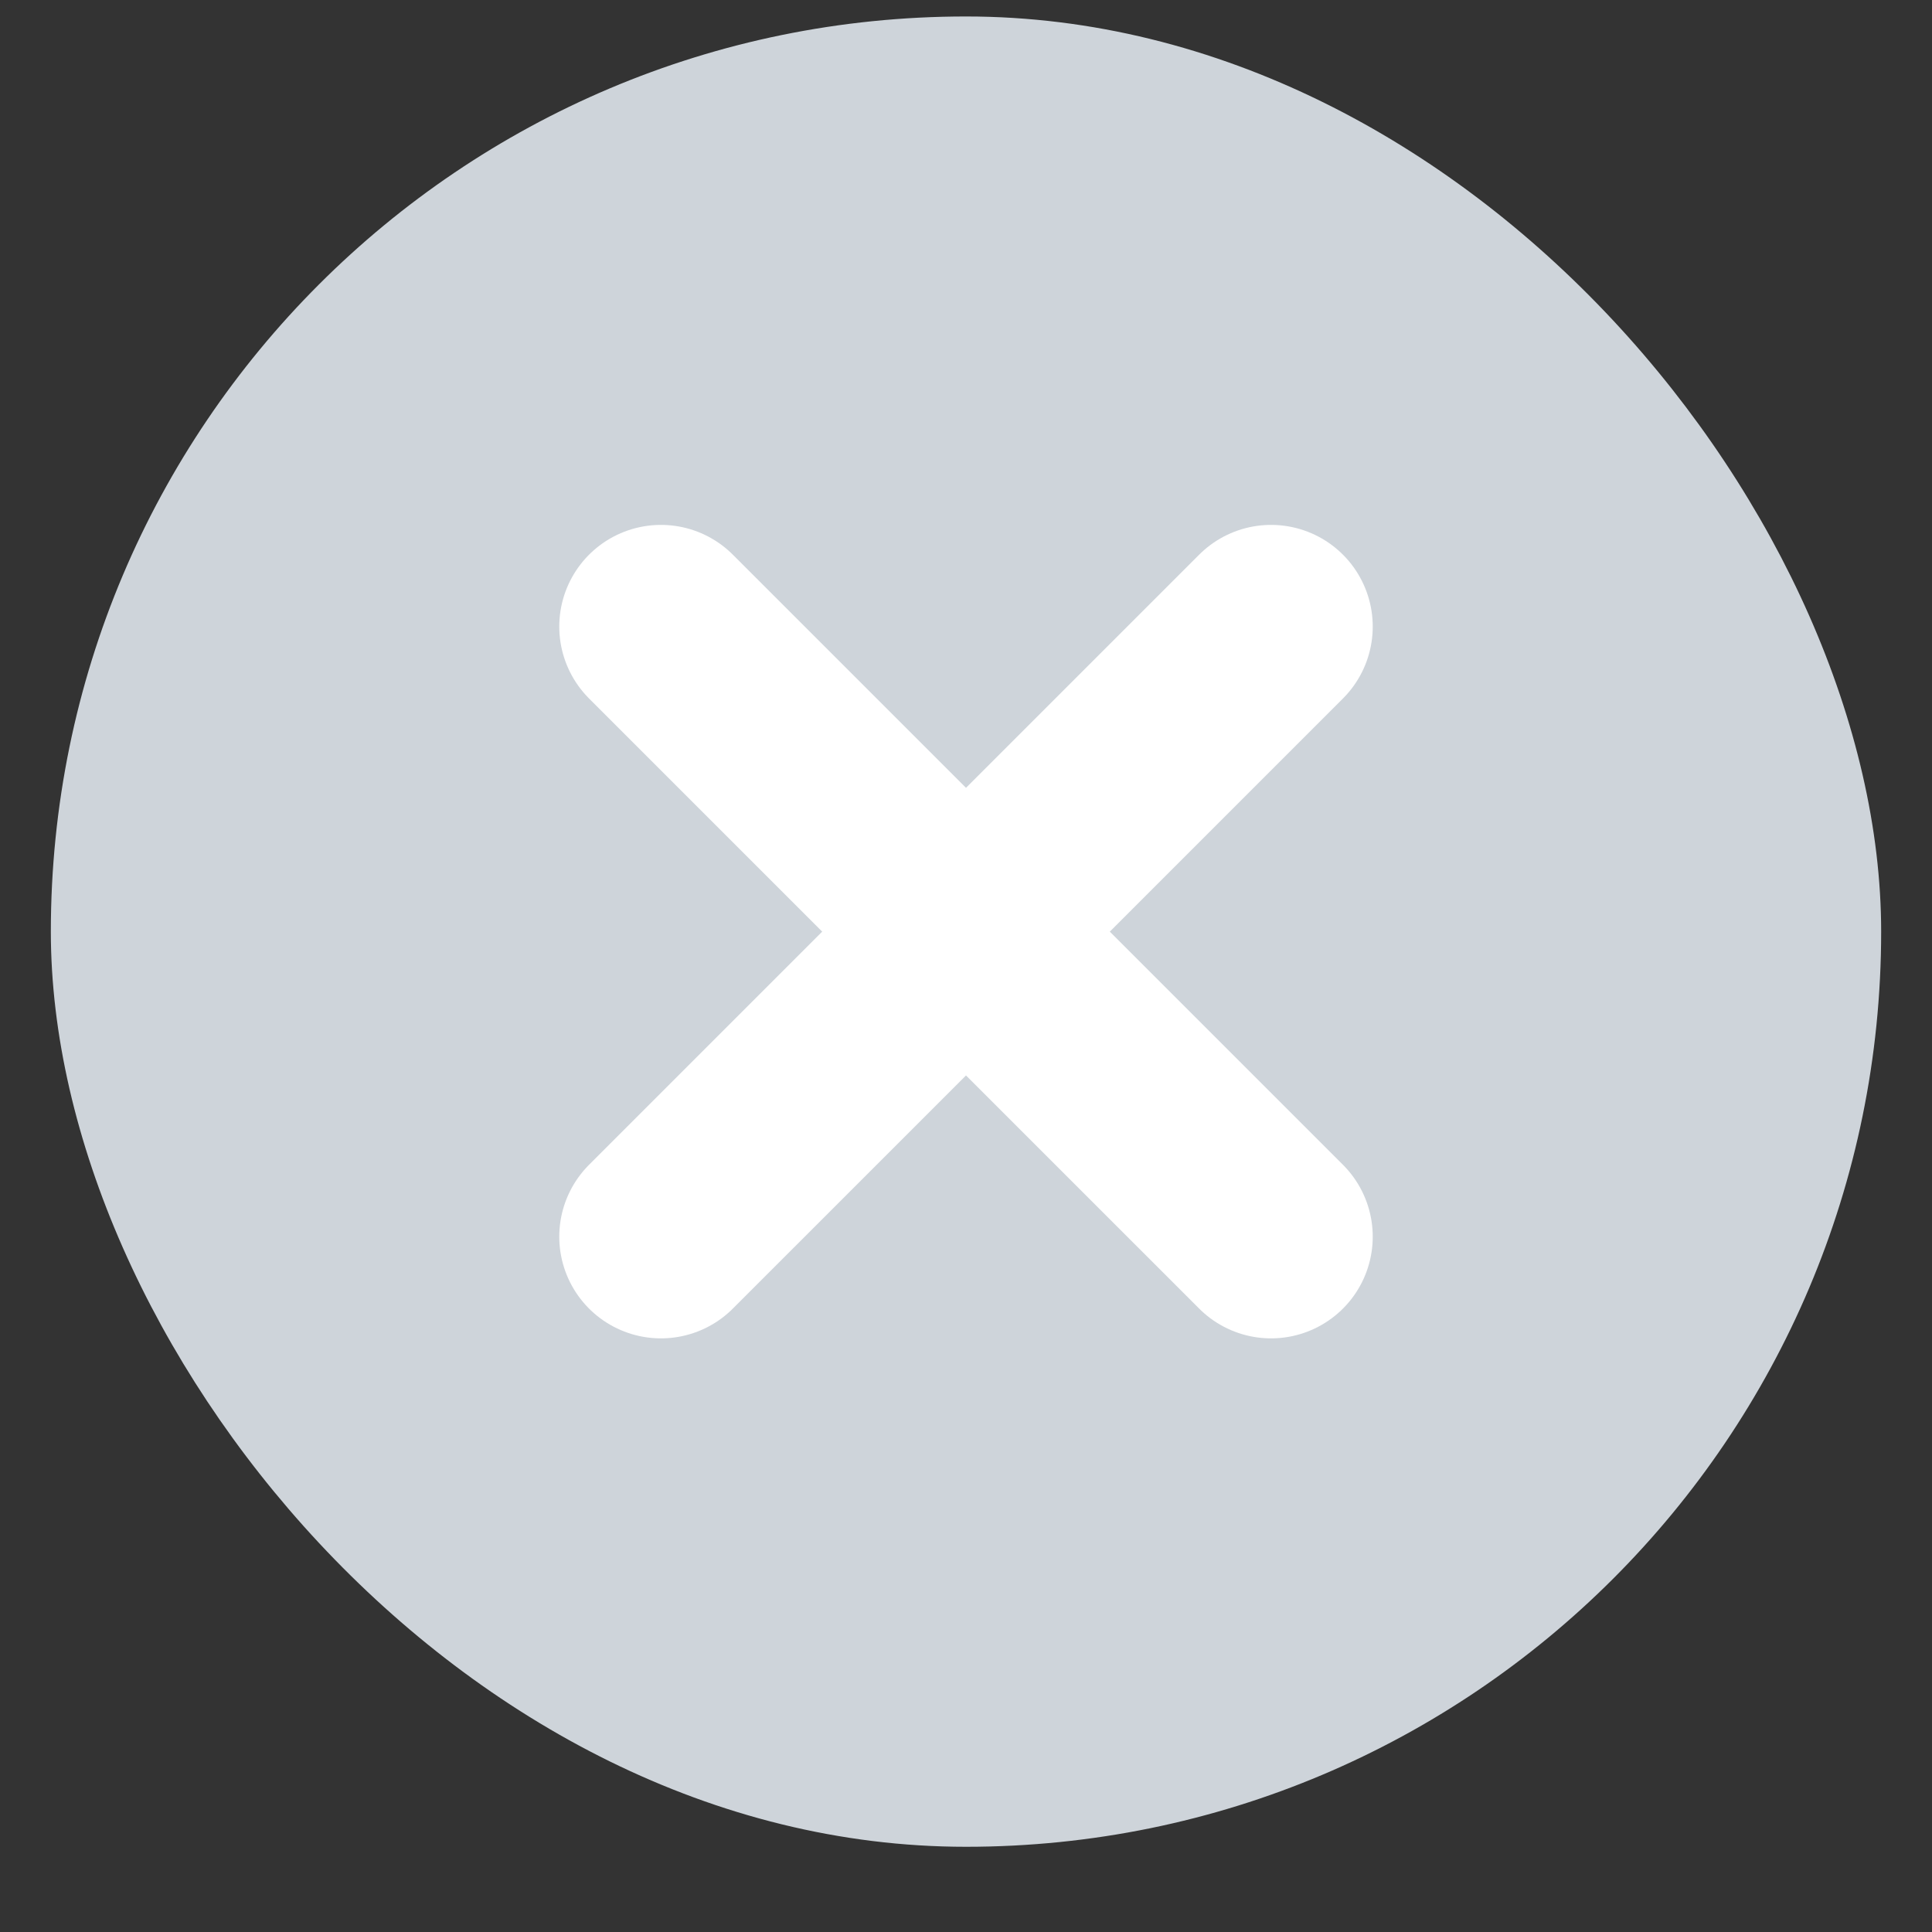
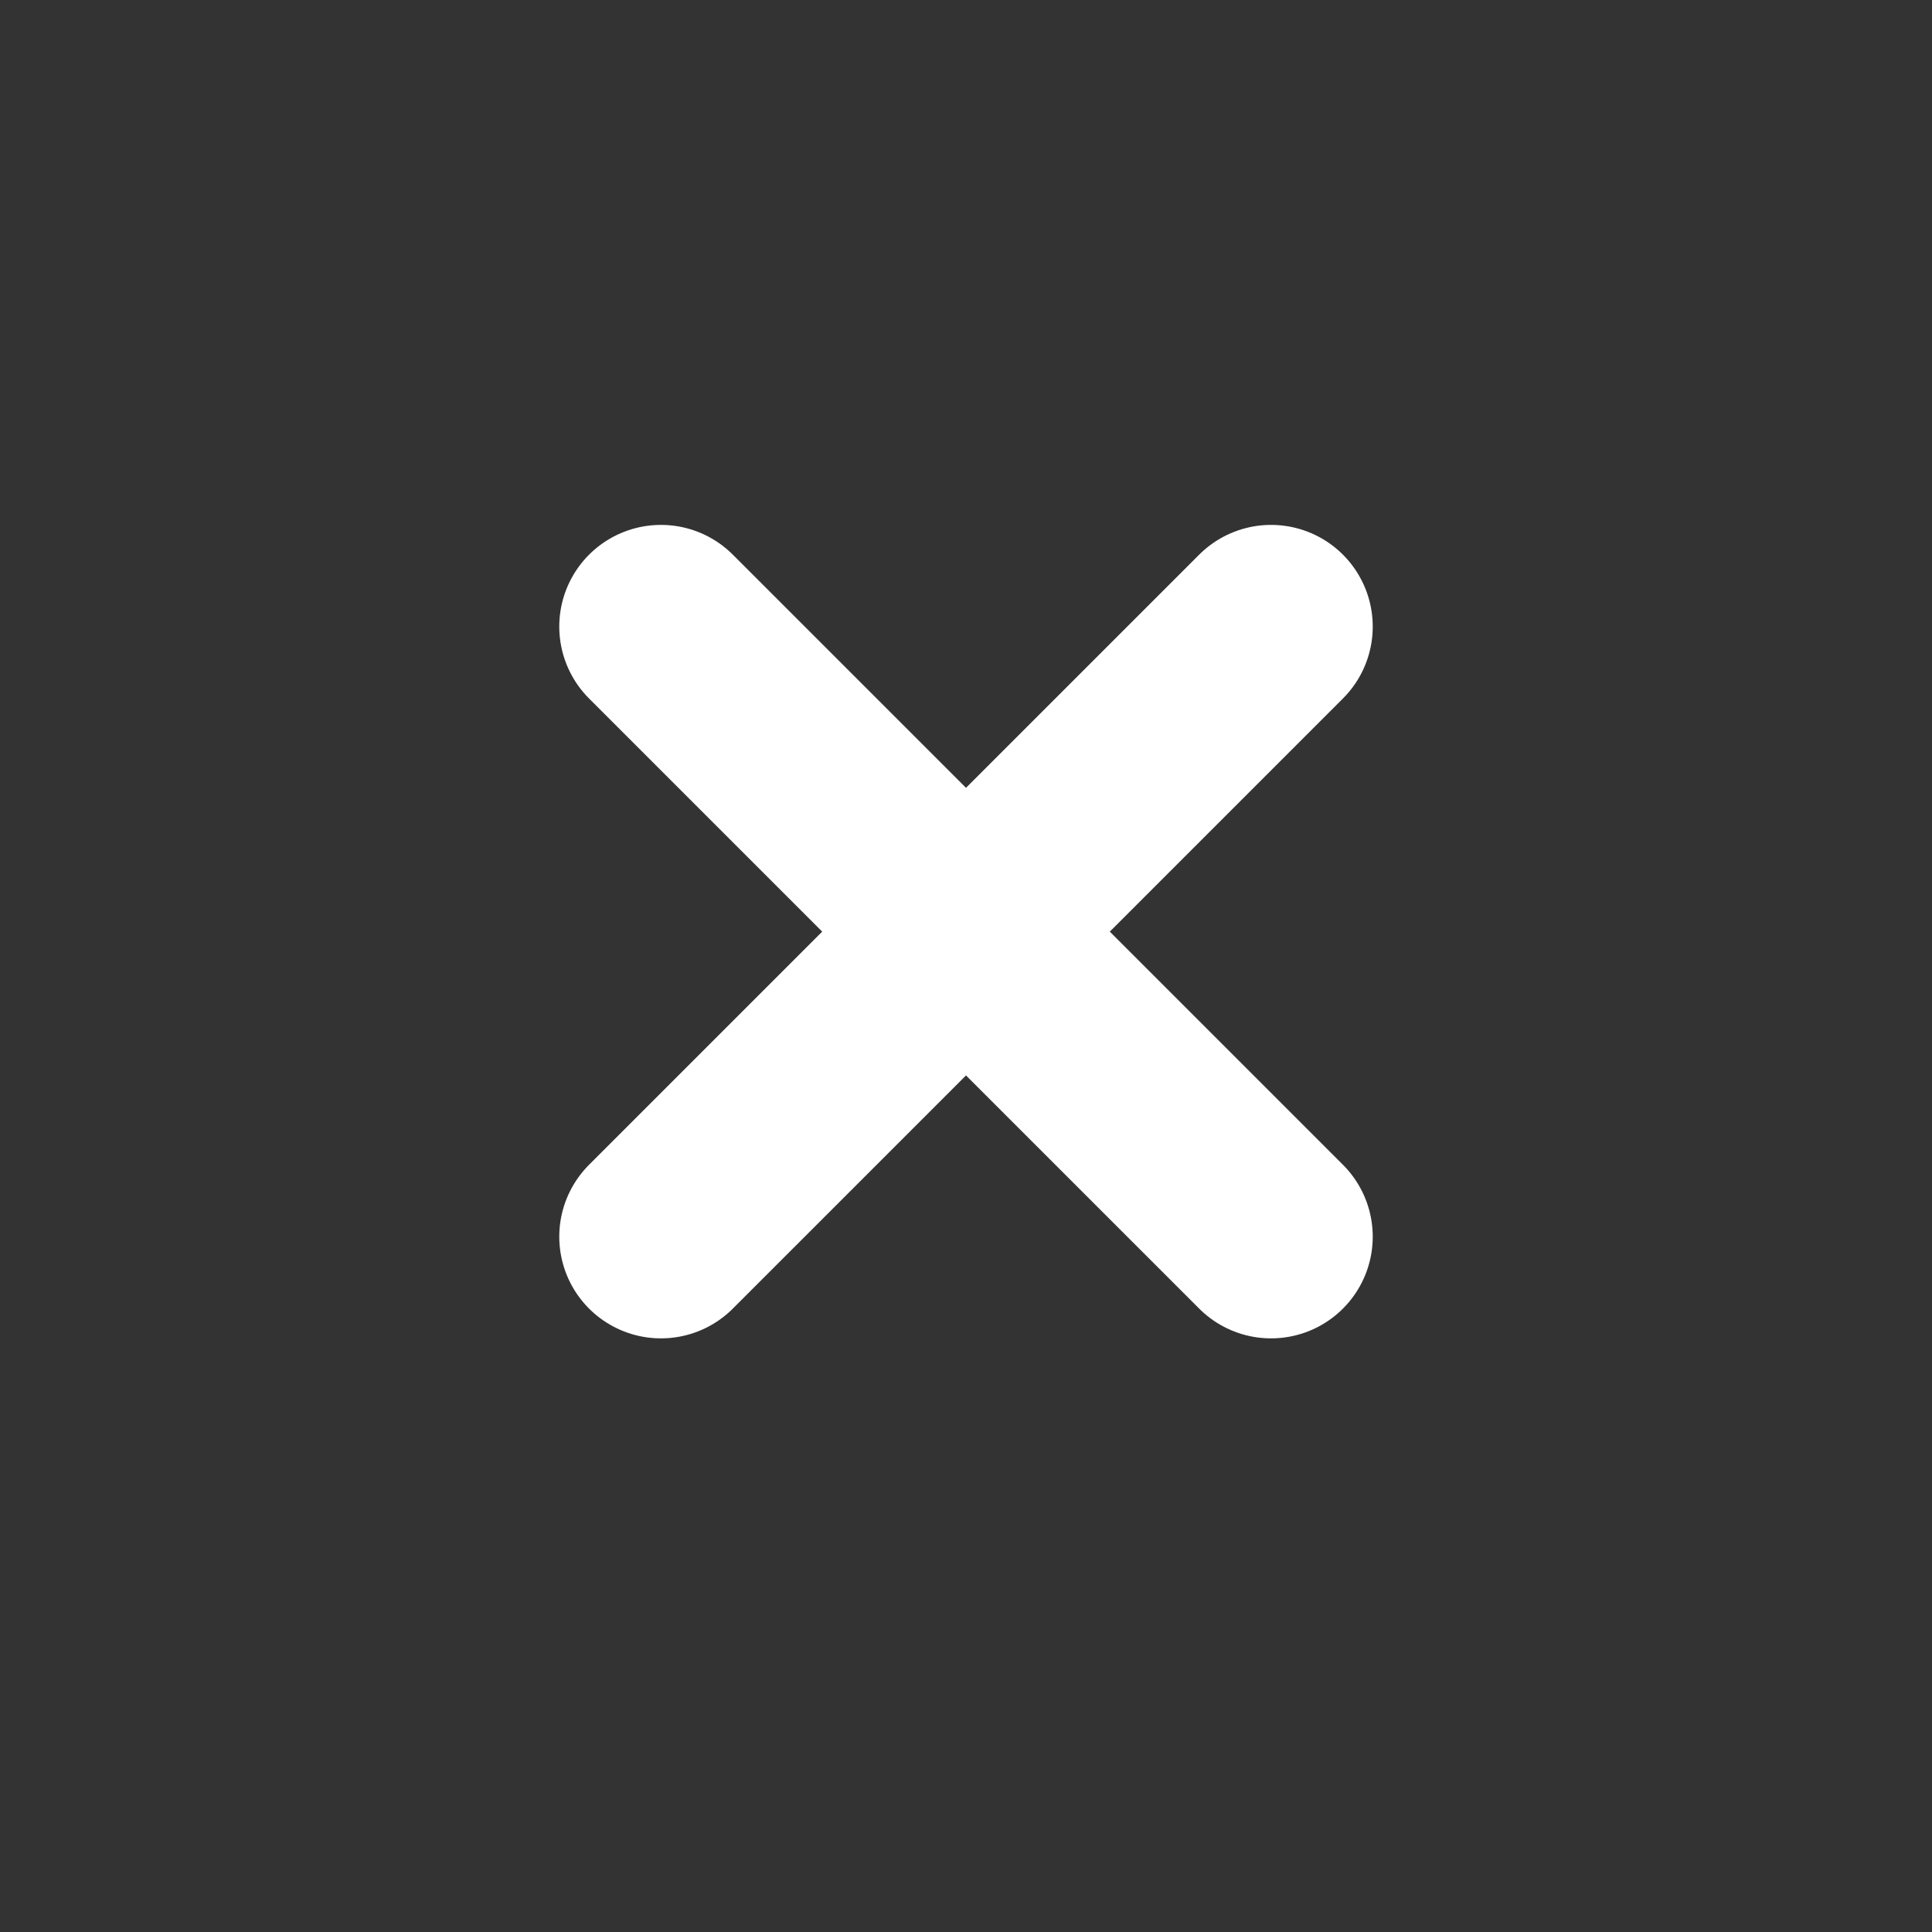
<svg xmlns="http://www.w3.org/2000/svg" width="19" height="19" viewBox="0 0 19 19" fill="none">
  <rect x="0" y="0" width="19" height="19" fill="#333333" stroke="none" />
-   <rect x="0.5" y="0.162" width="18" height="18" rx="9" fill="#CED4DA" />
  <path d="M12.5 6.162L6.5 12.162M6.5 6.162L12.5 12.162" stroke="white" stroke-width="2" stroke-linecap="round" stroke-linejoin="round" />
</svg>